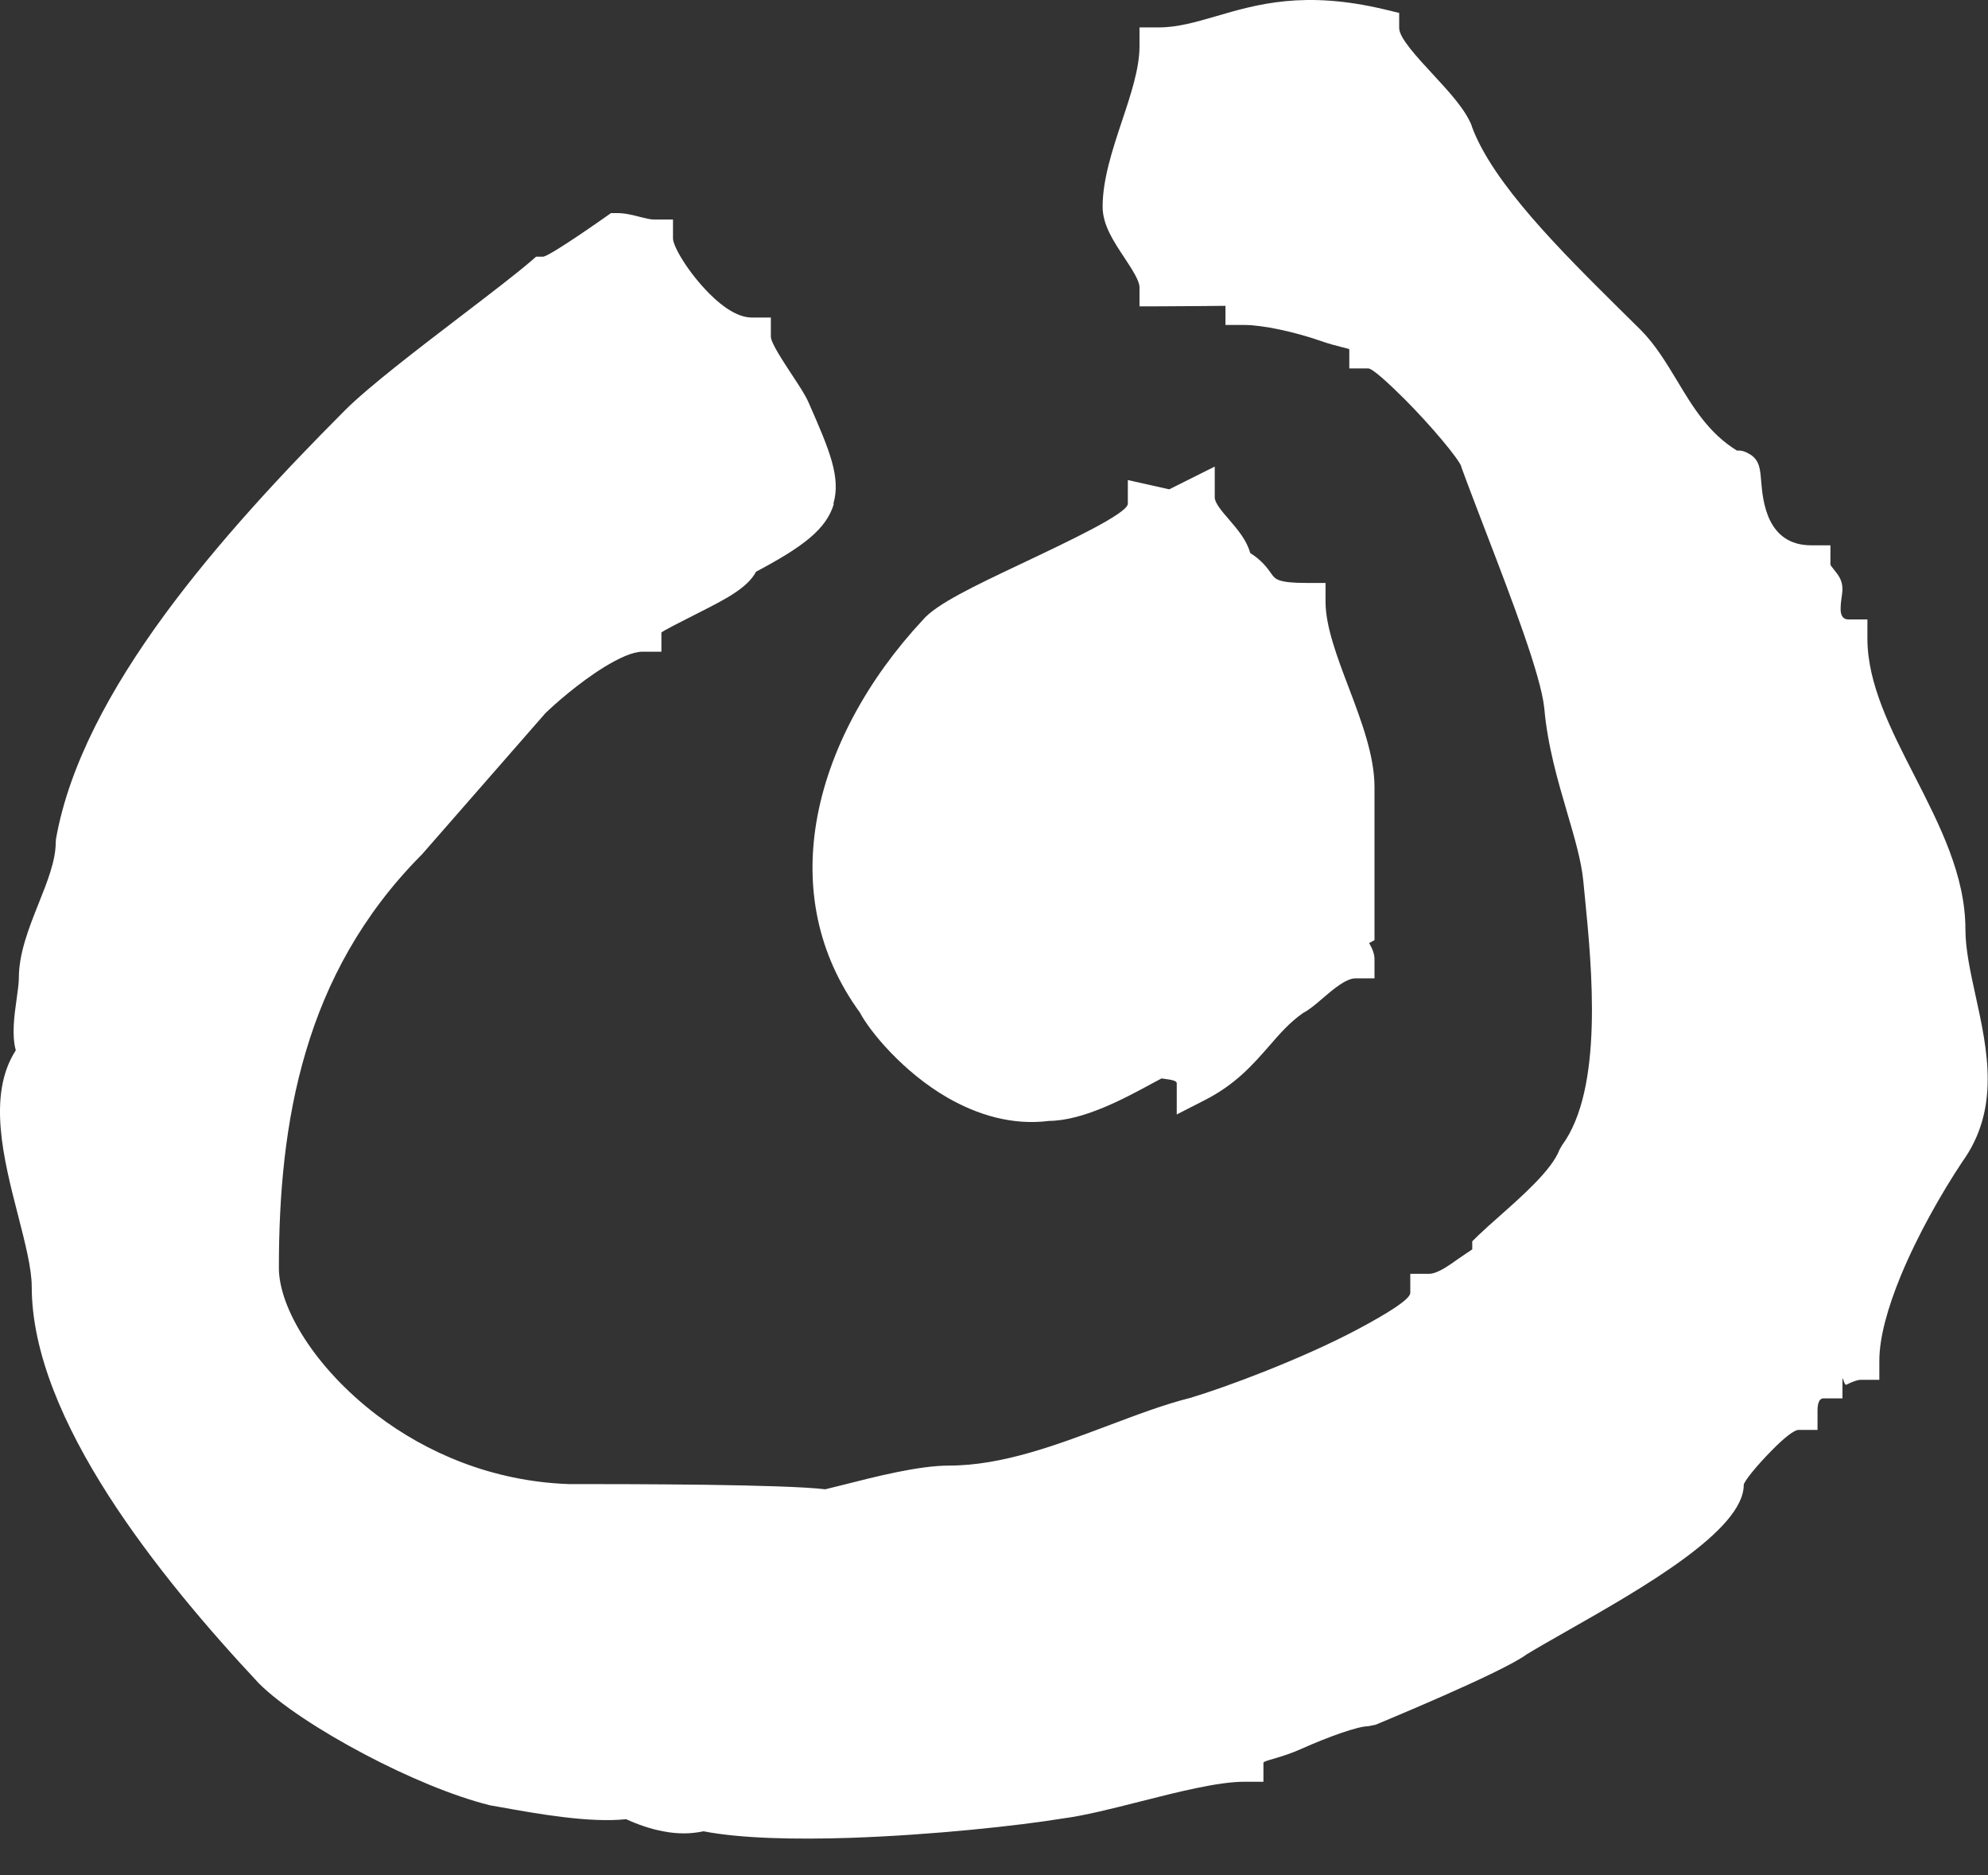
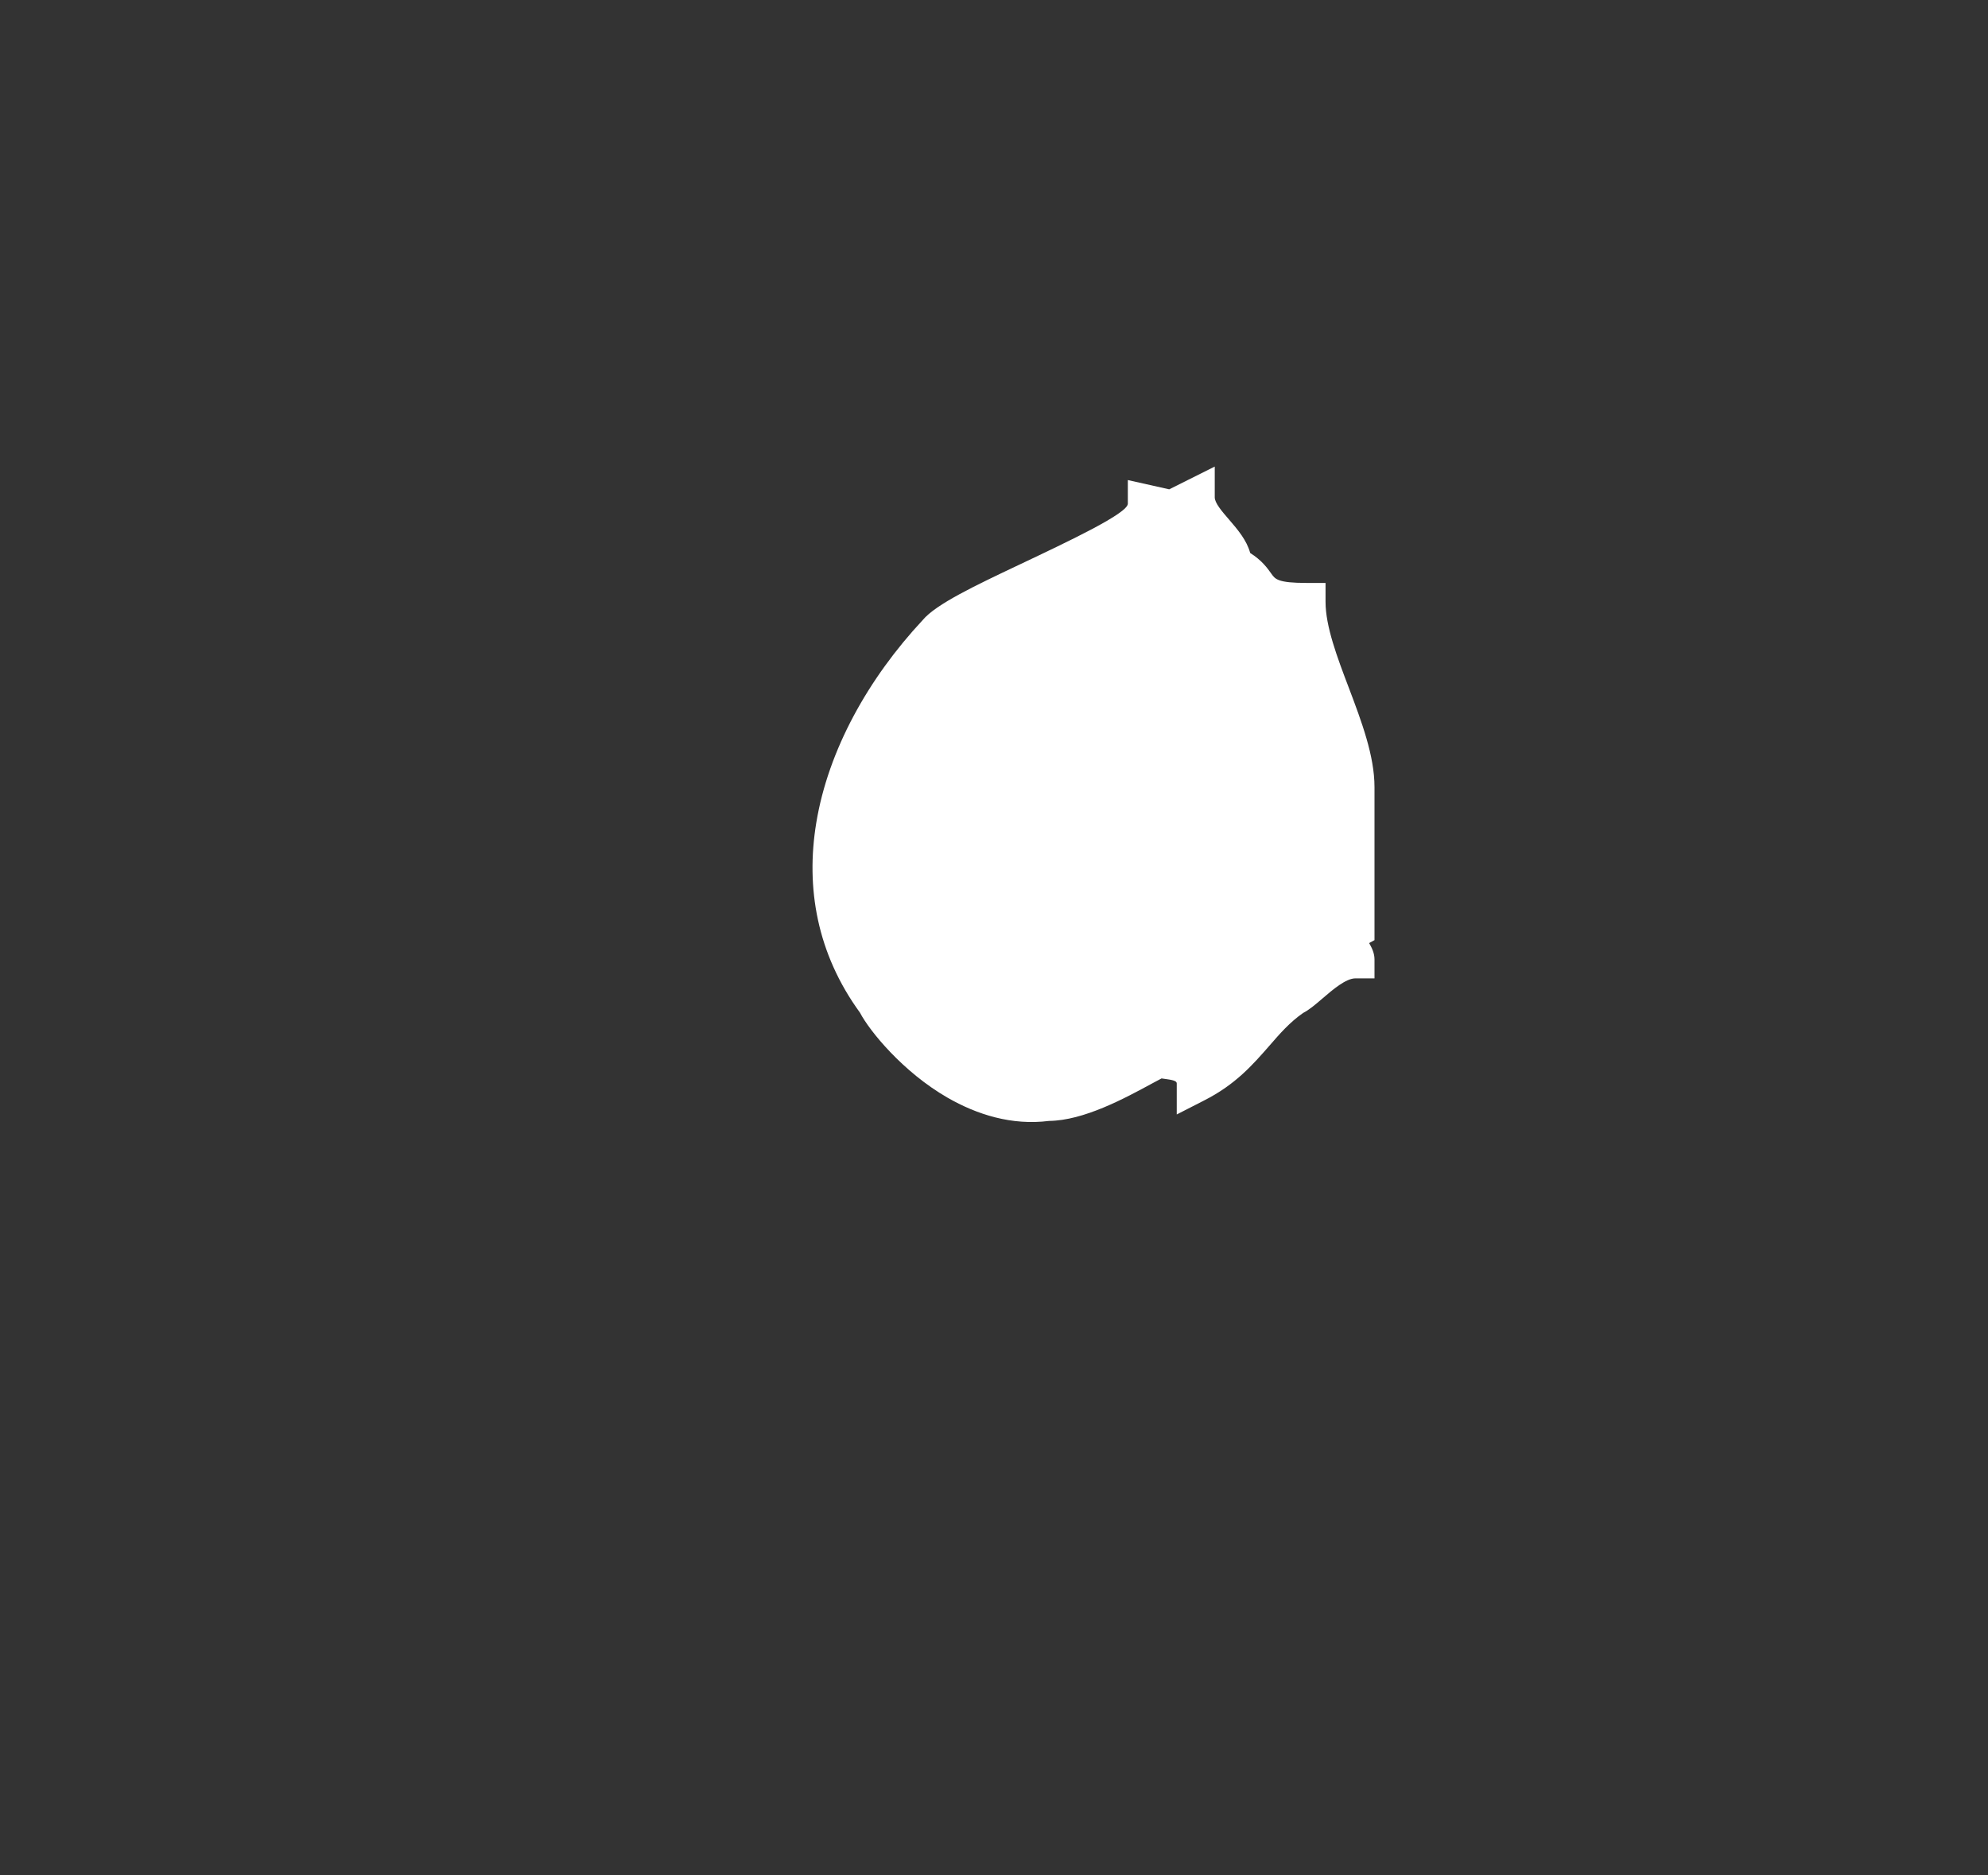
<svg xmlns="http://www.w3.org/2000/svg" width="53" height="50" viewBox="0 0 53 50" fill="none">
  <rect x="0" y="0" width="53" height="50" fill="#333333" stroke="none" />
-   <path d="M22.232 13.429C22.034 14.104 21.418 14.574 20.155 15.243C19.931 15.678 19.305 15.993 18.678 16.311C18.159 16.574 17.633 16.84 17.633 16.866V17.375H17.127C16.867 17.375 16.5 17.547 16.124 17.775C15.42 18.206 14.741 18.817 14.537 19.018L11.249 22.78L11.226 22.802C9.655 24.39 8.707 26.168 8.156 28.028C7.597 29.901 7.435 31.868 7.435 33.802C7.435 34.867 8.396 36.467 10.041 37.723C11.359 38.726 13.109 39.492 15.153 39.567C15.913 39.567 17.292 39.567 18.834 39.586C20.171 39.606 21.437 39.638 22.002 39.706C22.138 39.674 22.301 39.632 22.486 39.586C23.3 39.379 24.485 39.074 25.3 39.074C26.718 39.074 28.169 38.525 29.532 38.012C30.292 37.727 31.025 37.447 31.733 37.269C32.703 36.98 34.699 36.23 36.144 35.468C36.974 35.029 37.598 34.64 37.598 34.471V33.961H38.104C38.253 33.961 38.471 33.845 38.682 33.699C38.993 33.478 39.25 33.312 39.25 33.309V33.095L39.406 32.942C39.558 32.796 39.759 32.614 39.977 32.423C40.603 31.868 41.373 31.186 41.574 30.657L41.642 30.537C42.758 29.025 42.437 25.776 42.252 23.909L42.21 23.481C42.158 22.948 41.976 22.332 41.781 21.666C41.532 20.816 41.259 19.888 41.171 18.885C41.084 18.015 40.301 15.973 39.617 14.191C39.367 13.536 39.126 12.912 38.958 12.448V12.435C38.886 12.231 38.169 11.367 37.455 10.65C36.997 10.193 36.588 9.823 36.478 9.823H35.972V9.316C35.972 9.287 35.637 9.242 35.209 9.089C34.521 8.849 33.664 8.664 33.177 8.664H32.671V8.154C32.671 8.154 31.405 8.167 30.886 8.167H30.379V7.661C30.379 7.479 30.175 7.174 29.974 6.866C29.685 6.431 29.396 5.996 29.396 5.512C29.396 4.782 29.655 4 29.915 3.217C30.149 2.52 30.379 1.818 30.379 1.241V0.731H30.886C31.398 0.731 31.882 0.588 32.408 0.436C33.508 0.114 34.774 -0.259 36.913 0.251L37.302 0.345V0.747C37.302 1.01 37.767 1.513 38.218 2C38.643 2.461 39.062 2.912 39.237 3.354V3.367C39.792 4.882 41.622 6.697 43.151 8.213L43.729 8.784C44.135 9.19 44.42 9.67 44.719 10.163C45.124 10.838 45.553 11.553 46.309 12.014C46.42 12.001 46.54 12.039 46.666 12.121H46.669C46.906 12.28 46.926 12.497 46.952 12.822C46.997 13.351 47.098 14.539 48.292 14.539H48.799V15.048C48.799 15.071 48.847 15.129 48.886 15.178C49.013 15.334 49.12 15.467 49.12 15.714C49.12 15.769 49.11 15.831 49.1 15.908C49.087 15.993 49.071 16.113 49.071 16.239C49.071 16.366 49.107 16.515 49.279 16.515H49.785V17.025C49.785 18.229 50.408 19.45 51.035 20.673C51.717 22.007 52.398 23.341 52.398 24.779C52.398 25.308 52.531 25.918 52.668 26.542C52.989 28.009 53.33 29.567 52.31 30.982C51.765 31.803 51.123 32.926 50.668 34.03C50.334 34.847 50.103 35.646 50.103 36.282V36.788H49.597C49.519 36.788 49.363 36.847 49.224 36.918C49.165 36.947 49.12 36.649 49.12 36.776V37.282H48.614C48.455 37.282 48.455 37.545 48.455 37.613V38.123H47.948C47.825 38.123 47.546 38.356 47.26 38.645C46.848 39.057 46.488 39.502 46.488 39.59C46.488 40.803 43.758 42.358 41.804 43.468C41.373 43.715 40.98 43.936 40.704 44.105C40.045 44.598 36.682 45.977 36.673 45.984L36.478 46.023C36.202 46.023 35.413 46.305 34.703 46.623C34.157 46.87 33.683 46.938 33.683 46.996V47.503H33.177C32.473 47.503 31.402 47.776 30.379 48.035C29.639 48.223 28.922 48.405 28.331 48.483C27.159 48.675 24.845 48.925 22.667 48.999C21.174 49.048 19.74 49.015 18.753 48.824C18.396 48.902 18.036 48.895 17.675 48.824C17.344 48.762 17.017 48.649 16.692 48.502C15.712 48.606 14.319 48.356 13.346 48.181L13.089 48.136L13.053 48.129C12.07 47.883 10.85 47.367 9.74 46.782C8.542 46.153 7.455 45.435 6.909 44.887L6.896 44.874C5.562 43.449 4.063 41.696 2.894 39.875C1.7 38.012 0.846 36.068 0.846 34.306C0.846 33.822 0.671 33.144 0.486 32.42C0.093 30.897 -0.345 29.19 0.421 28.002C0.308 27.593 0.382 27.067 0.447 26.607C0.476 26.399 0.502 26.21 0.502 26.087C0.502 25.412 0.768 24.747 1.031 24.084C1.259 23.517 1.486 22.945 1.486 22.458L1.492 22.371C1.84 20.397 2.946 18.359 4.384 16.395C5.806 14.457 7.546 12.594 9.194 10.942C9.811 10.322 11.139 9.306 12.323 8.401C13.07 7.83 13.758 7.304 14.151 6.966L14.293 6.843H14.478C14.644 6.843 16.153 5.778 16.156 5.775L16.29 5.681H16.448C16.666 5.681 16.867 5.733 17.069 5.785C17.198 5.817 17.331 5.853 17.435 5.853H17.942V6.359C17.942 6.567 18.347 7.265 18.919 7.836C19.276 8.193 19.678 8.466 20.045 8.466H20.551V8.975C20.551 9.138 20.866 9.615 21.132 10.021C21.314 10.296 21.479 10.546 21.564 10.748C22.116 12.004 22.424 12.727 22.216 13.438" fill="white" />
  <path d="M32.762 13.847C32.999 14.123 33.236 14.399 33.33 14.743C33.641 14.941 33.781 15.136 33.901 15.305C33.998 15.441 34.073 15.542 34.832 15.542H35.339V16.048C35.339 16.697 35.647 17.518 35.959 18.336C36.303 19.245 36.644 20.154 36.644 20.985V25.065L36.501 25.143C36.579 25.279 36.644 25.419 36.644 25.578V26.084H36.137C35.881 26.084 35.53 26.386 35.254 26.623C35.069 26.782 34.907 26.921 34.742 27.006C34.388 27.252 34.118 27.561 33.843 27.879C33.398 28.388 32.94 28.914 32.109 29.336L31.372 29.713V28.885C31.372 28.794 31.171 28.784 30.967 28.752L30.723 28.882C29.983 29.284 28.893 29.875 27.968 29.885C26.974 30.011 26.046 29.716 25.261 29.265C24.066 28.577 23.18 27.483 22.927 26.999C21.781 25.425 21.476 23.669 21.762 21.936C22.083 19.991 23.151 18.086 24.599 16.532C24.953 16.106 26.011 15.607 27.147 15.068C28.539 14.409 30.068 13.685 30.068 13.429V12.799L31.171 13.046L32.385 12.439V13.26C32.385 13.409 32.573 13.63 32.762 13.847Z" fill="white" />
</svg>